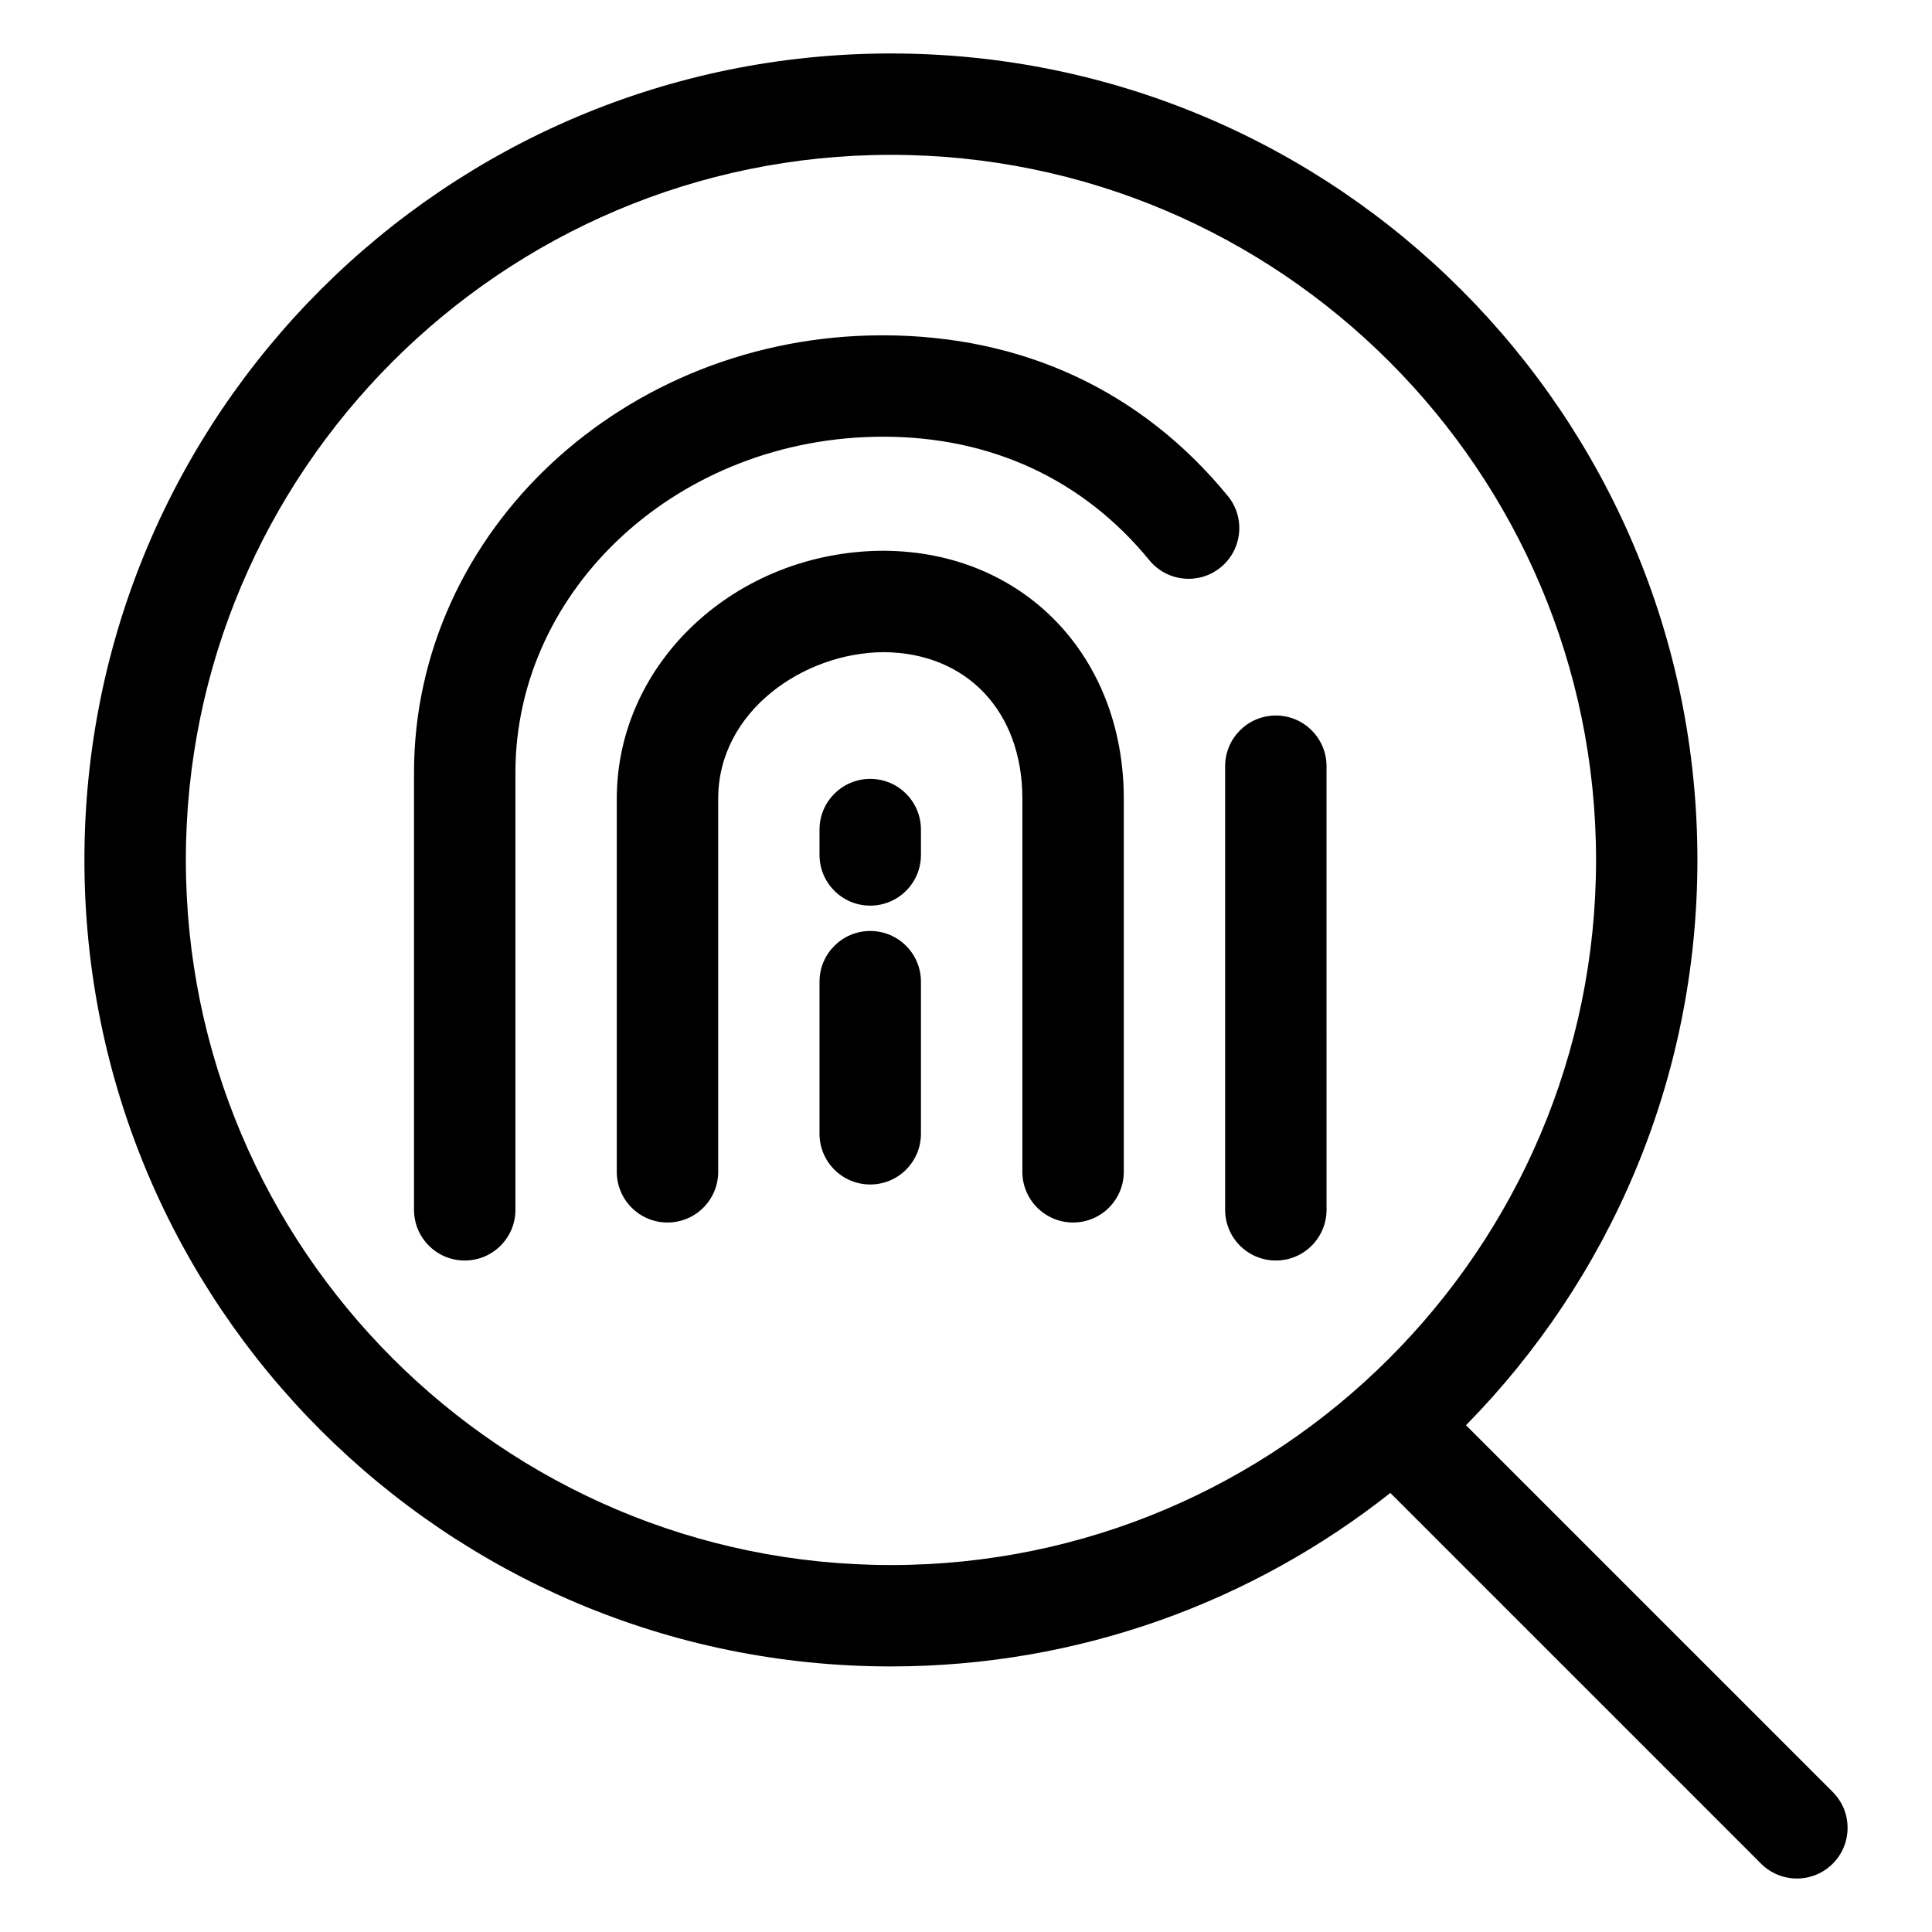
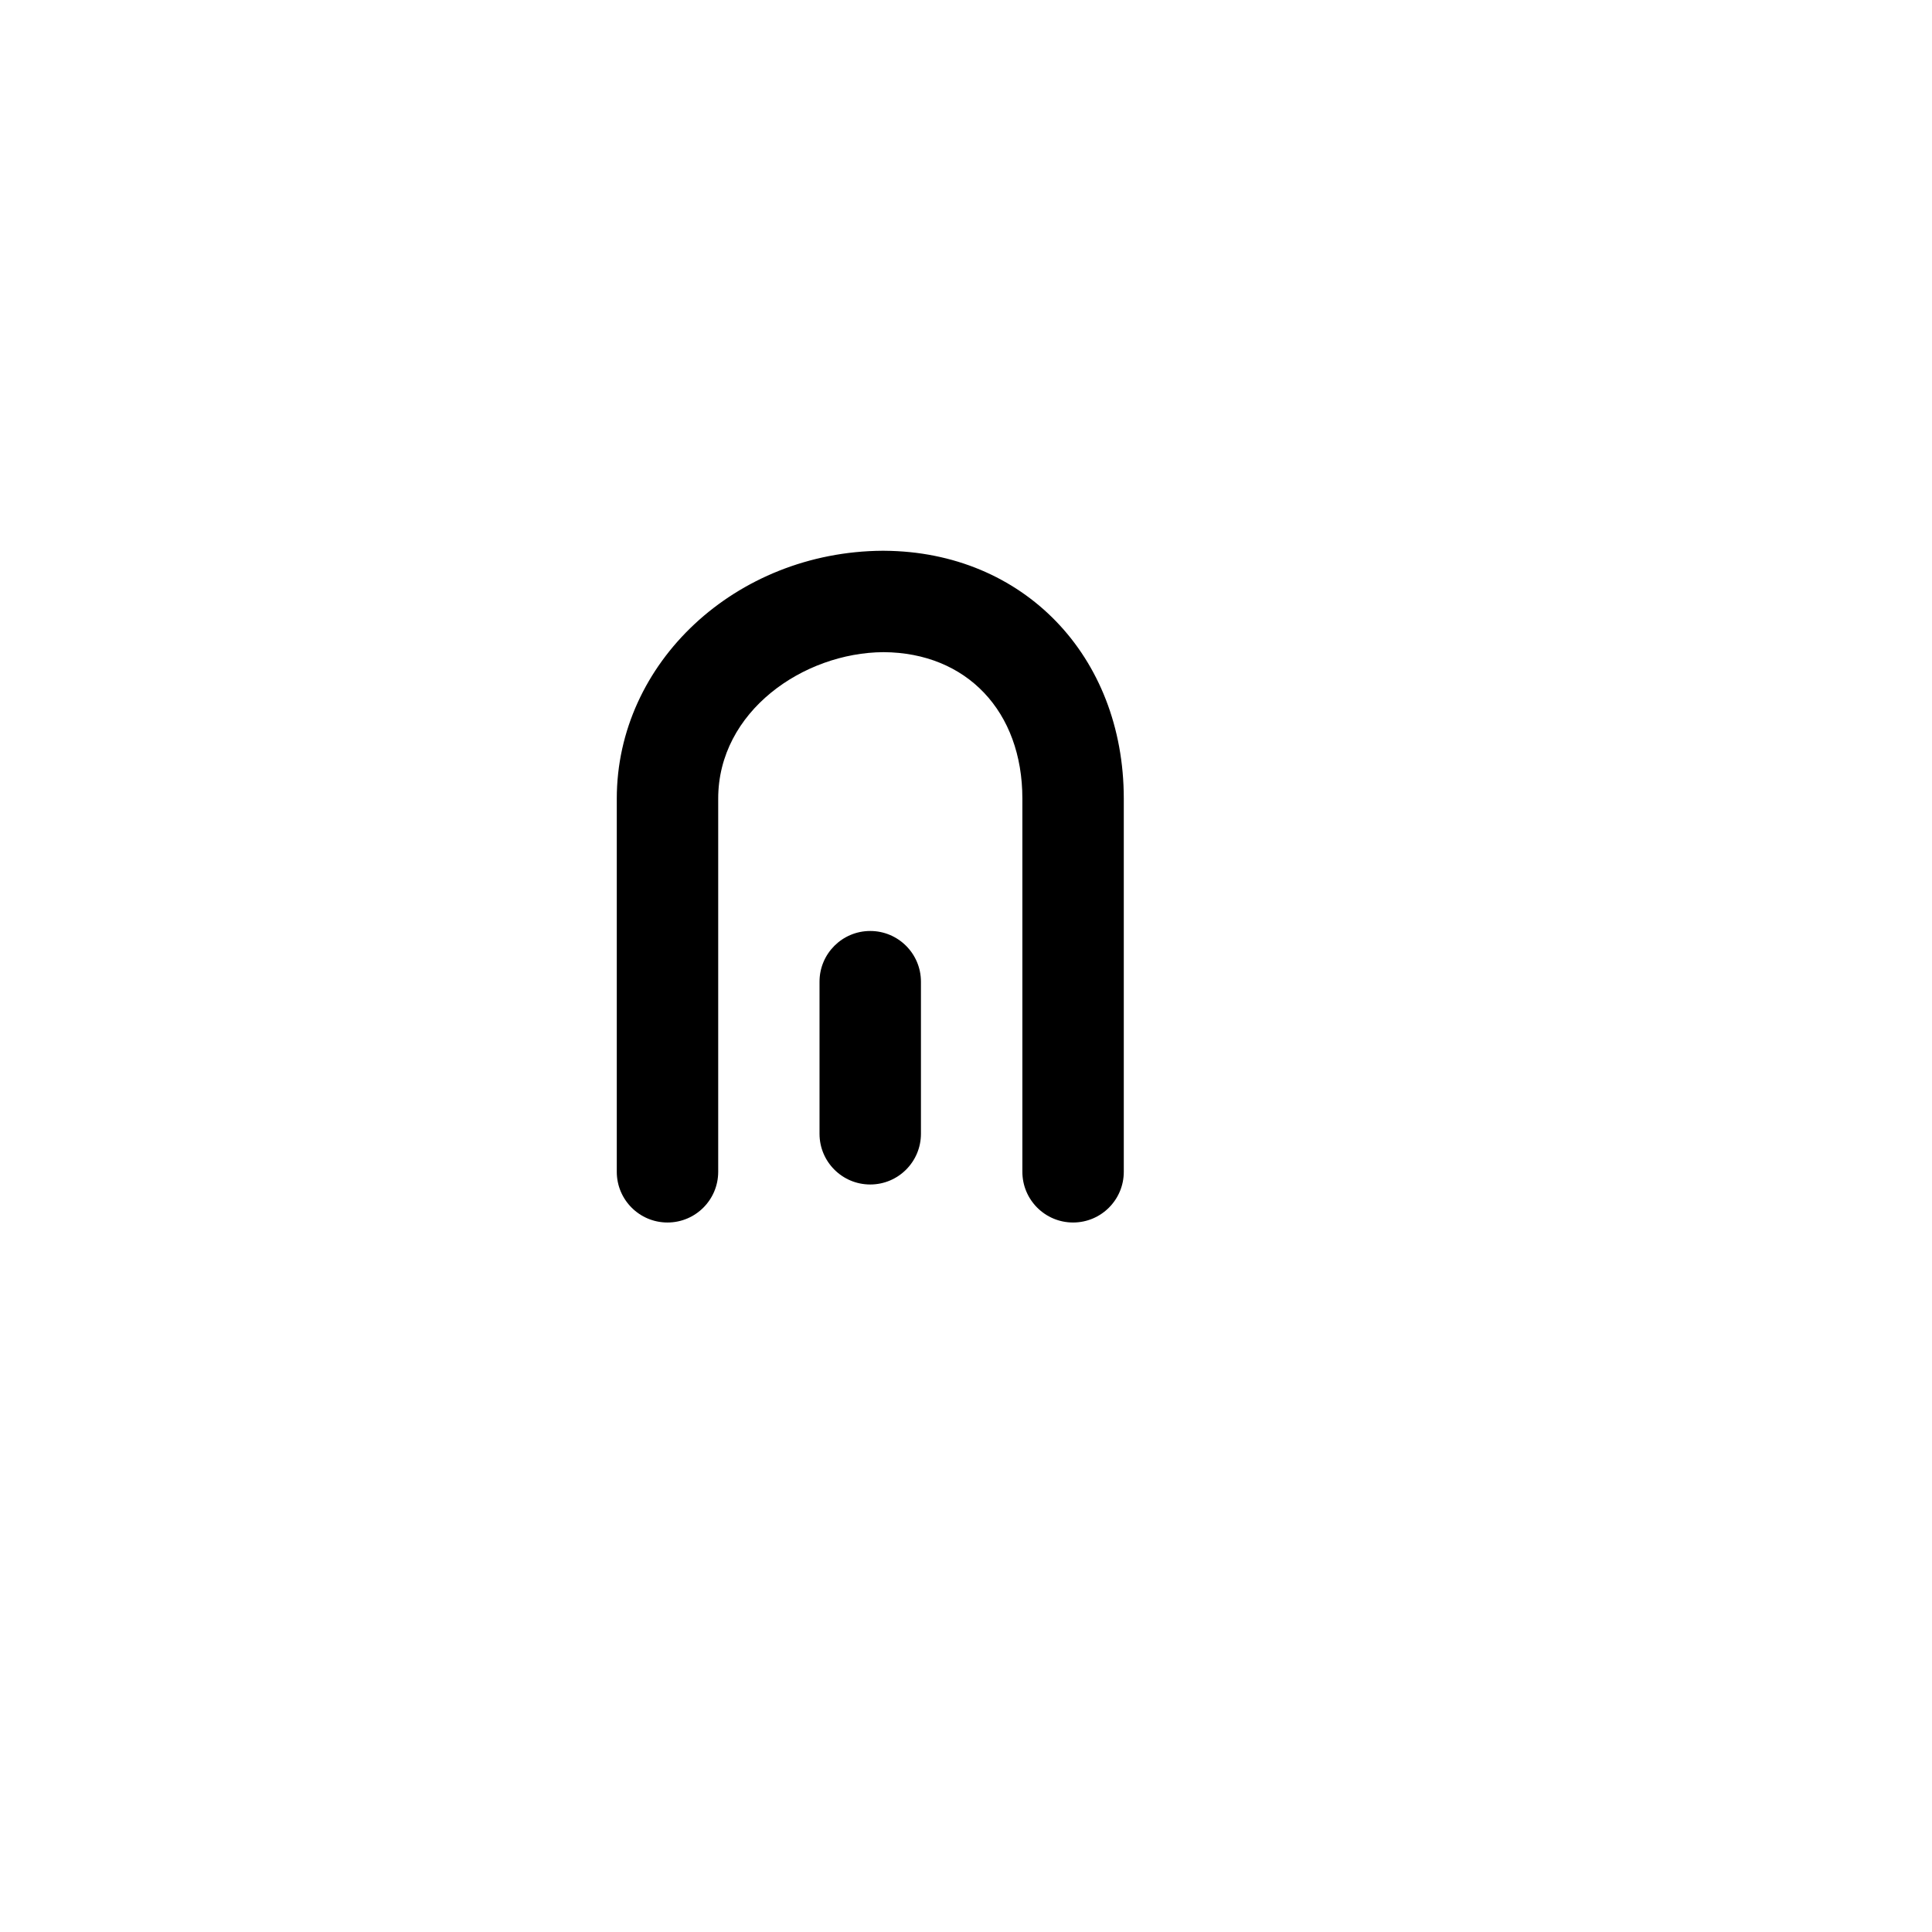
<svg xmlns="http://www.w3.org/2000/svg" fill="#000000" width="800px" height="800px" version="1.1" viewBox="144 144 512 512">
  <g>
-     <path d="m532.5 521.7c37.918-38.57 61.332-91.441 61.332-149.8 0-118.04-95.688-213.73-213.73-213.73-118.04 0-213.73 95.688-213.73 213.72 0 118.04 95.688 213.73 213.73 213.73 49.992 0 95.945-17.215 132.35-45.973l98.238 98.242c2.629 2.625 6.07 3.938 9.504 3.938 3.438 0 6.879-1.309 9.5-3.934 5.246-5.246 5.246-13.754 0-19zm-152.39 37.055c-103.04 0-186.86-83.824-186.86-186.86 0.004-103.03 83.82-186.86 186.86-186.86 103.04 0 186.86 83.824 186.86 186.86 0 103.03-83.828 186.86-186.86 186.86z" />
-     <path d="m482.11 333.62c-7.422 0-13.438 6.016-13.438 13.438v117.55c0 7.422 6.016 13.438 13.438 13.438s13.438-6.016 13.438-13.438l-0.004-117.55c0-7.422-6.012-13.438-13.434-13.438z" />
-     <path d="m469.38 275.44c-22.816-27.855-54.402-42.578-91.5-42.578-68.461 0-124.16 51.988-124.16 115.89v115.86c0 7.422 6.016 13.438 13.438 13.438s13.438-6.016 13.438-13.438l-0.004-115.86c0-49.086 43.645-89.02 97.461-89.02 28.605 0 53 11.32 70.543 32.738 4.699 5.738 13.164 6.574 18.906 1.879 5.742-4.703 6.582-13.172 1.883-18.91z" />
    <path d="m378.38 289.96-0.504-0.004c-38.879 0.25-70.422 29.617-70.422 65.684v98.898c0 7.422 6.016 13.438 13.438 13.438s13.438-6.016 13.438-13.438v-98.898c0-23.125 22.605-38.691 43.812-38.812 22.023 0.121 36.797 15.688 36.797 38.812v98.898c0 7.422 6.016 13.438 13.438 13.438s13.438-6.016 13.438-13.438v-98.898c-0.012-37.891-26.656-65.434-63.434-65.68z" />
    <path d="m374.62 390.72c-7.422 0-13.438 6.016-13.438 13.438v40.305c0 7.422 6.016 13.438 13.438 13.438s13.438-6.016 13.438-13.438v-40.305c0-7.422-6.016-13.438-13.438-13.438z" />
-     <path d="m374.62 350.41c-7.422 0-13.438 6.016-13.438 13.438v6.715c0 7.422 6.016 13.438 13.438 13.438s13.438-6.016 13.438-13.438v-6.715c0-7.422-6.016-13.438-13.438-13.438z" />
  </g>
</svg>